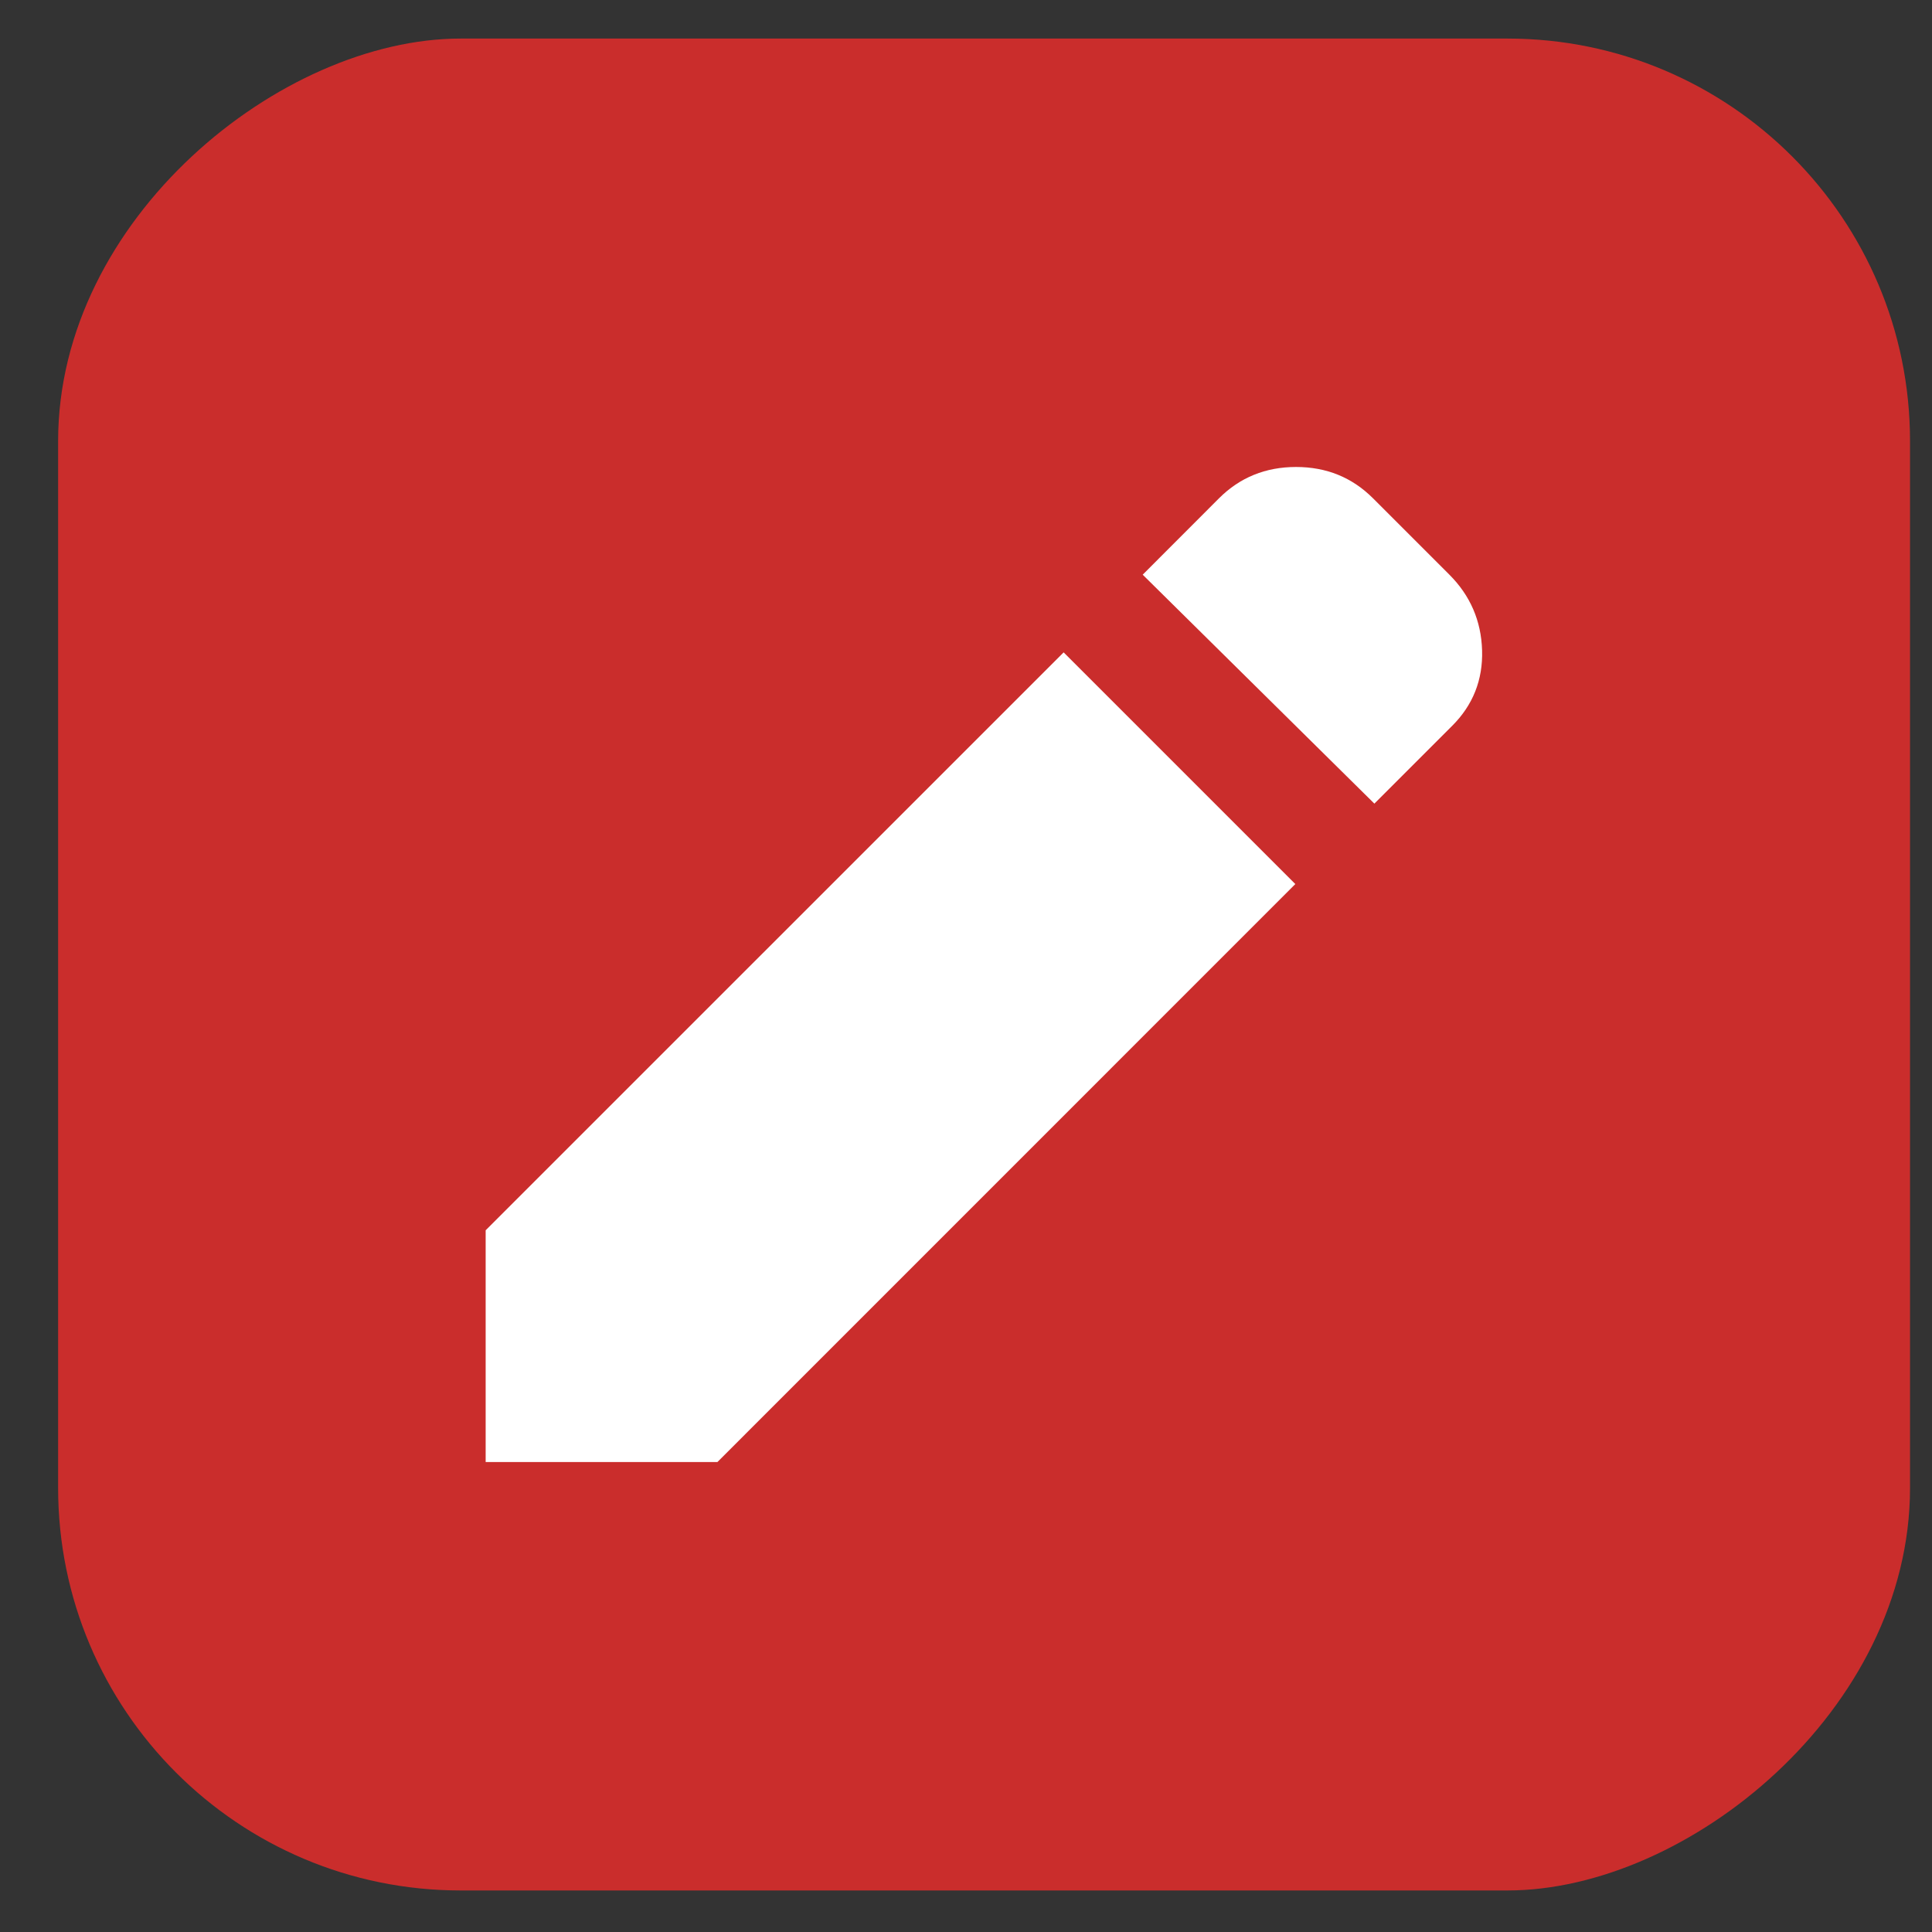
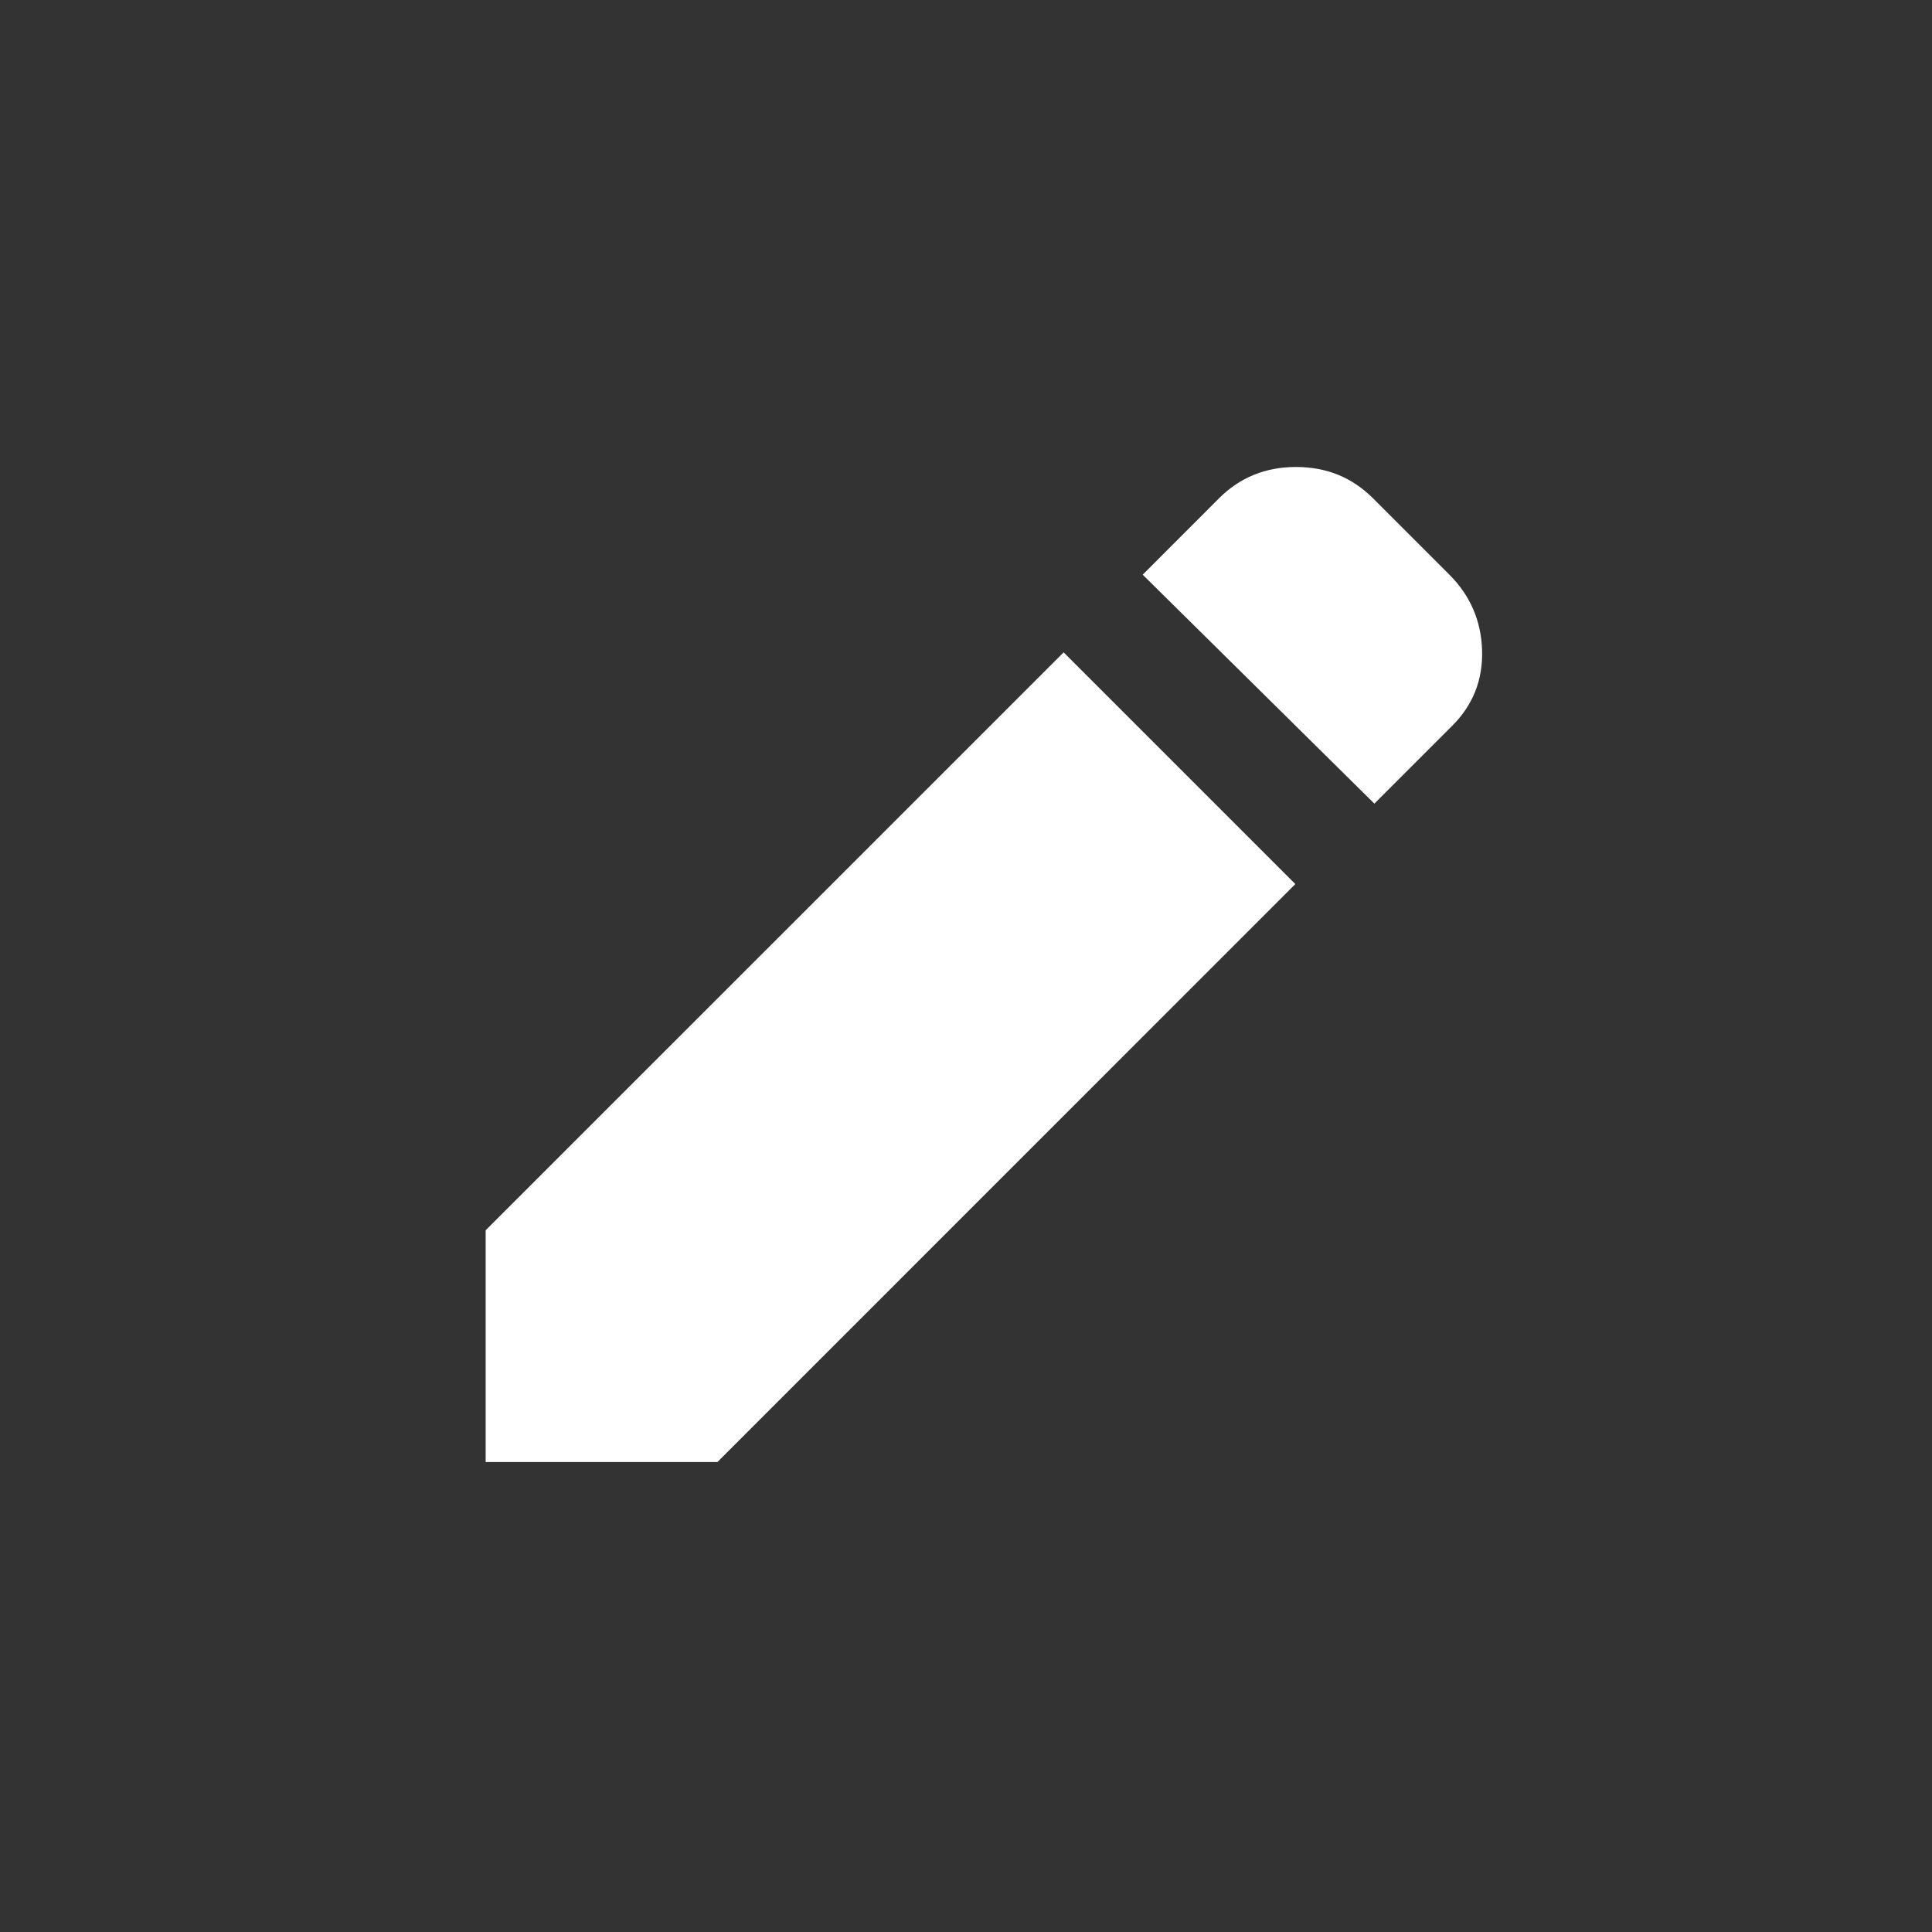
<svg xmlns="http://www.w3.org/2000/svg" width="24" height="24" viewBox="0 0 24 24" fill="none">
  <rect x="0" y="0" width="24" height="24" fill="#333333" stroke="none" />
-   <rect x="23.727" y="0.479" width="23.005" height="23.005" rx="5" transform="rotate(90 23.727 0.479)" fill="#CA2D2C" />
-   <path d="M17.073 9.983L14.195 7.139L15.143 6.19C15.402 5.931 15.722 5.801 16.1 5.801C16.478 5.801 16.797 5.931 17.056 6.19L18.005 7.139C18.264 7.398 18.4 7.712 18.411 8.079C18.422 8.445 18.298 8.759 18.038 9.018L17.073 9.983ZM16.091 10.982L8.912 18.162H6.033V15.283L13.213 8.104L16.091 10.982Z" fill="white" />
+   <path d="M17.073 9.983L14.195 7.139L15.143 6.19C15.402 5.931 15.722 5.801 16.1 5.801C16.478 5.801 16.797 5.931 17.056 6.19L18.005 7.139C18.264 7.398 18.4 7.712 18.411 8.079C18.422 8.445 18.298 8.759 18.038 9.018L17.073 9.983ZM16.091 10.982L8.912 18.162H6.033V15.283L13.213 8.104Z" fill="white" />
</svg>